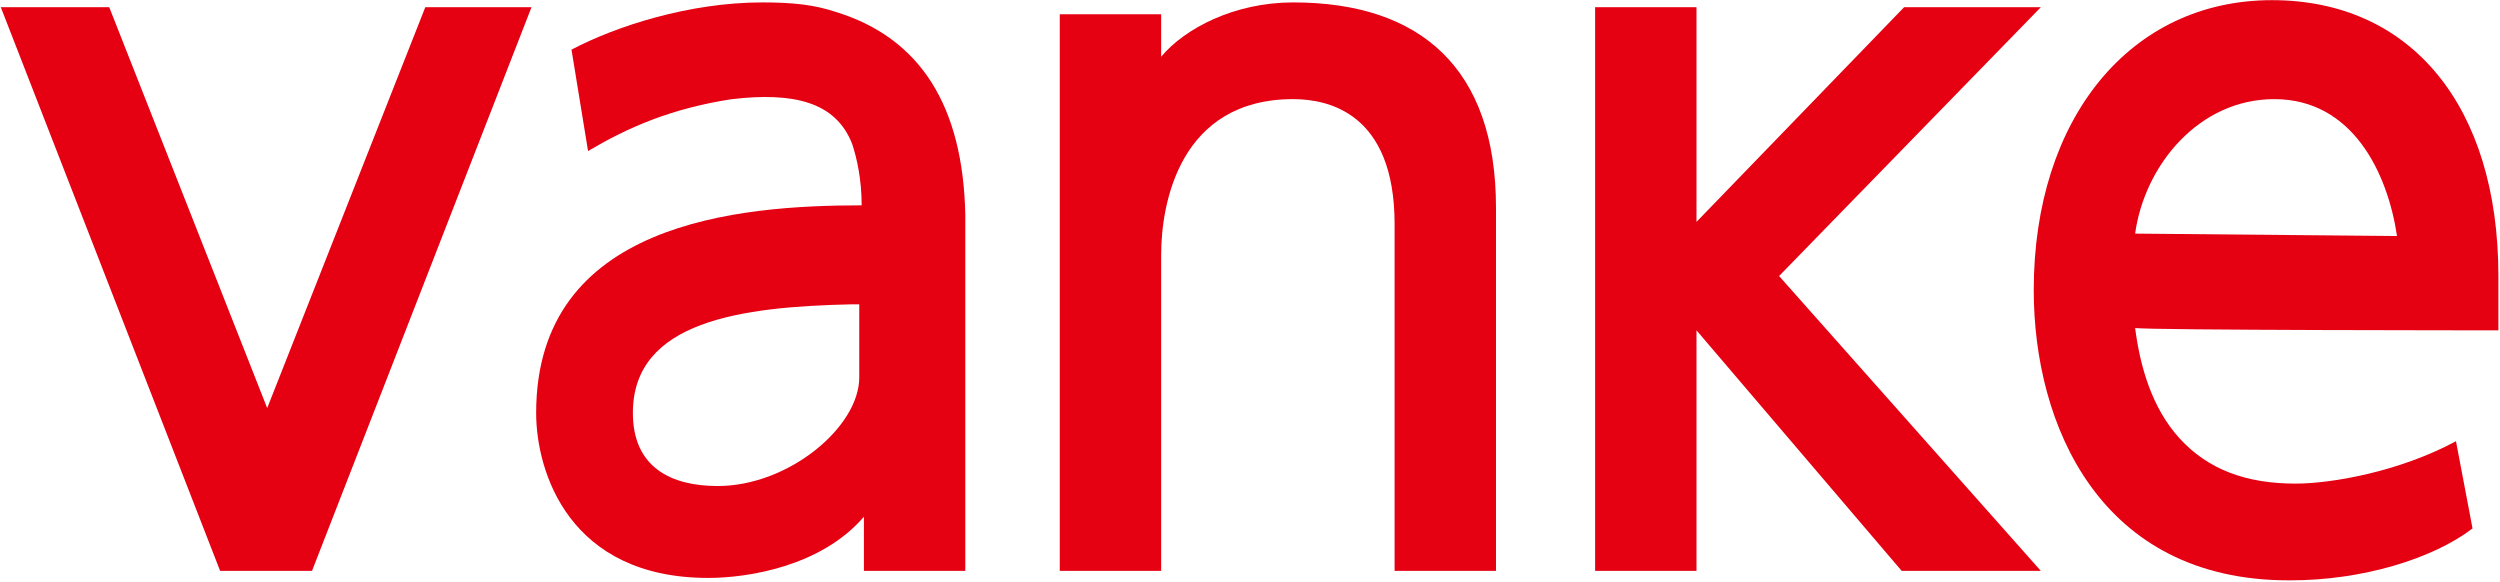
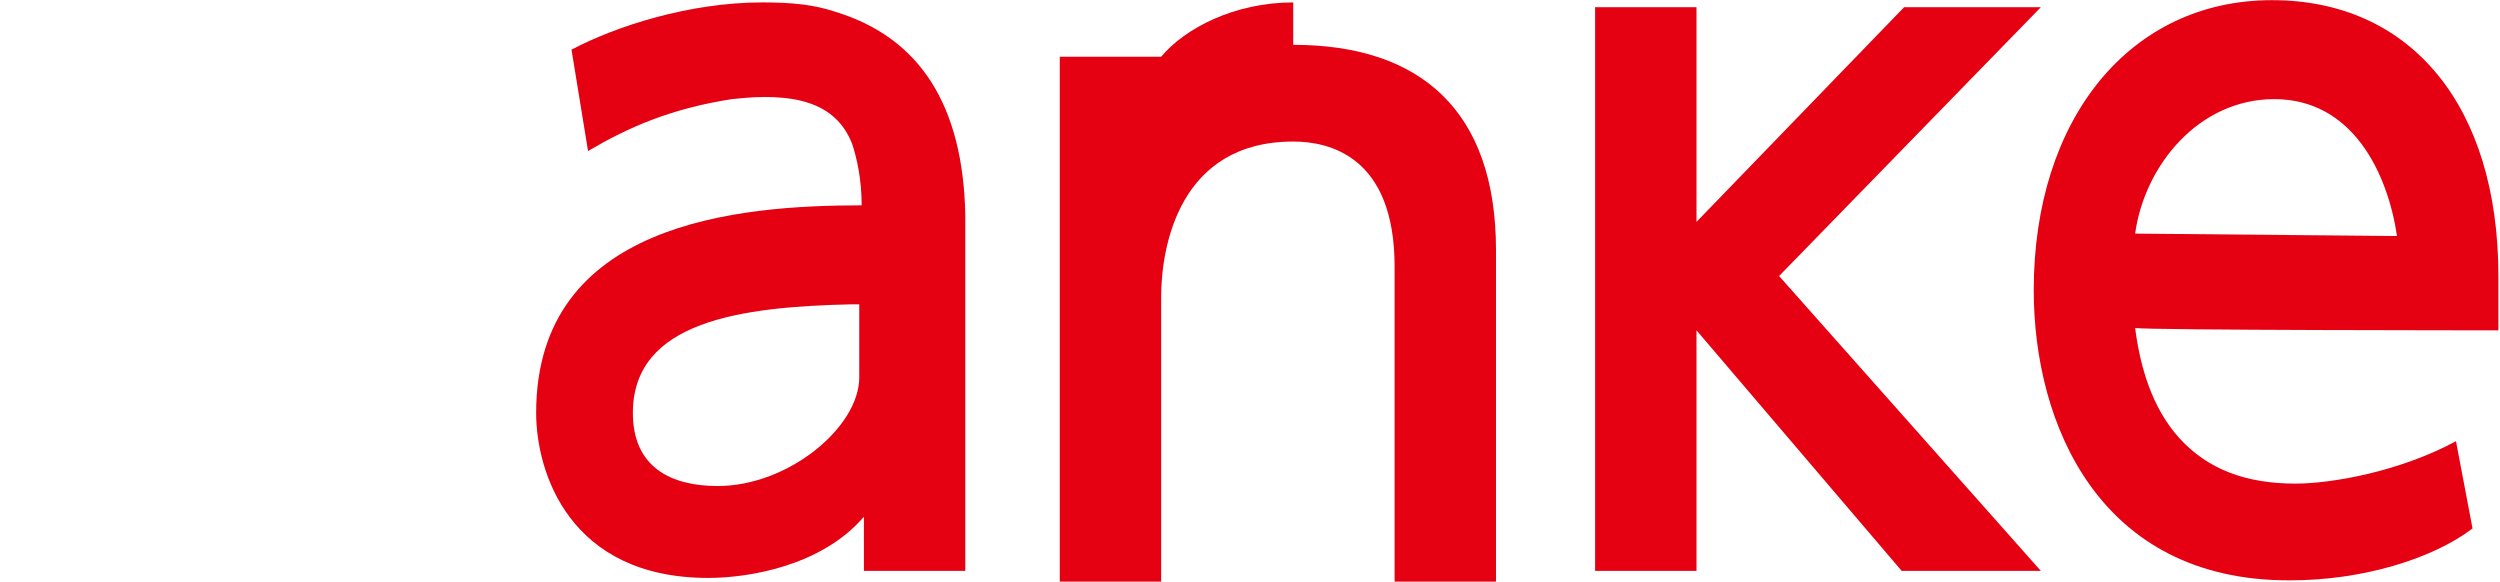
<svg xmlns="http://www.w3.org/2000/svg" version="1.2" viewBox="0 0 1556 362" width="1556" height="362">
  <title>logo (70)-svg</title>
  <style>
		.s0 { fill: #e50012 } 
	</style>
  <path id="Layer" fill-rule="evenodd" class="s0" d="m1328.9 204.1c3 23.5 10.3 49.9 27.9 69 17.6 19.1 41.1 27.9 72 27.9 22 0 64.5-7.3 99.8-26.4l10.3 54.3c-25 19.1-69 32.3-113.1 32.3h-1.4c-117.5 0-158.6-96.9-158.6-180.6 0-107.1 60.2-180.5 148.3-180.5 86.6 0 140.9 66 140.9 171.7 0 0 0 16.2 0 25 0 8.8 0 8.8 0 8.8 0 0-221.7 0-226.1-1.5zm163-57.2c-5.9-39.7-27.9-85.2-76.4-85.2-46.9 0-80.7 41.1-86.6 83.7z" />
  <path id="Layer" fill-rule="evenodd" class="s0" d="m600.8 133.7v221.6h-63.1v-33.7c-26.4 30.8-71.9 38.1-96.9 38.1-86.6 0-107.1-66-107.1-102.7 0-118.9 126.2-129.2 202.6-129.2 0-16.2-3-29.4-5.9-38.2-10.3-26.4-36.7-32.3-74.9-27.9-38.1 5.9-64.6 17.6-89.5 32.3l-10.3-63.1c27.9-14.7 73.4-29.4 118.9-29.4 19.1 0 32.3 1.5 45.5 5.9 52.9 16.2 79.3 58.7 80.7 126.3zm-70.4 55.7c-69 1.5-136.5 10.3-136.5 67.6 0 33.7 23.5 45.5 52.8 45.5 44.1 0 88.1-36.7 88.1-67.6v-45.5z" />
-   <path id="Layer" fill-rule="evenodd" class="s0" d="m804.9 1.5c-36.7 0-67.5 16.2-82.2 33.8v-26.4h-63.1v346.4h63.1v-196.7c0-32.3 11.7-96.9 82.2-96.9 22 0 63.1 8.8 63.1 77.8v215.8h63.1v-226.1c0-86.6-46.9-127.7-126.2-127.7z" />
+   <path id="Layer" fill-rule="evenodd" class="s0" d="m804.9 1.5c-36.7 0-67.5 16.2-82.2 33.8h-63.1v346.4h63.1v-196.7c0-32.3 11.7-96.9 82.2-96.9 22 0 63.1 8.8 63.1 77.8v215.8h63.1v-226.1c0-86.6-46.9-127.7-126.2-127.7z" />
  <path id="Layer" fill-rule="evenodd" class="s0" d="m1270.2 4.5h-85.1l-129.2 133.6v-133.6h-63.1v350.8h63.1v-149.7l127.7 149.7h86.6l-162.9-183.5z" />
-   <path id="Layer" fill-rule="evenodd" class="s0" d="m264.7 4.5l-98.4 249.5-98.3-249.5h-67.5l136.5 350.8h57.2l136.6-350.8z" />
</svg>